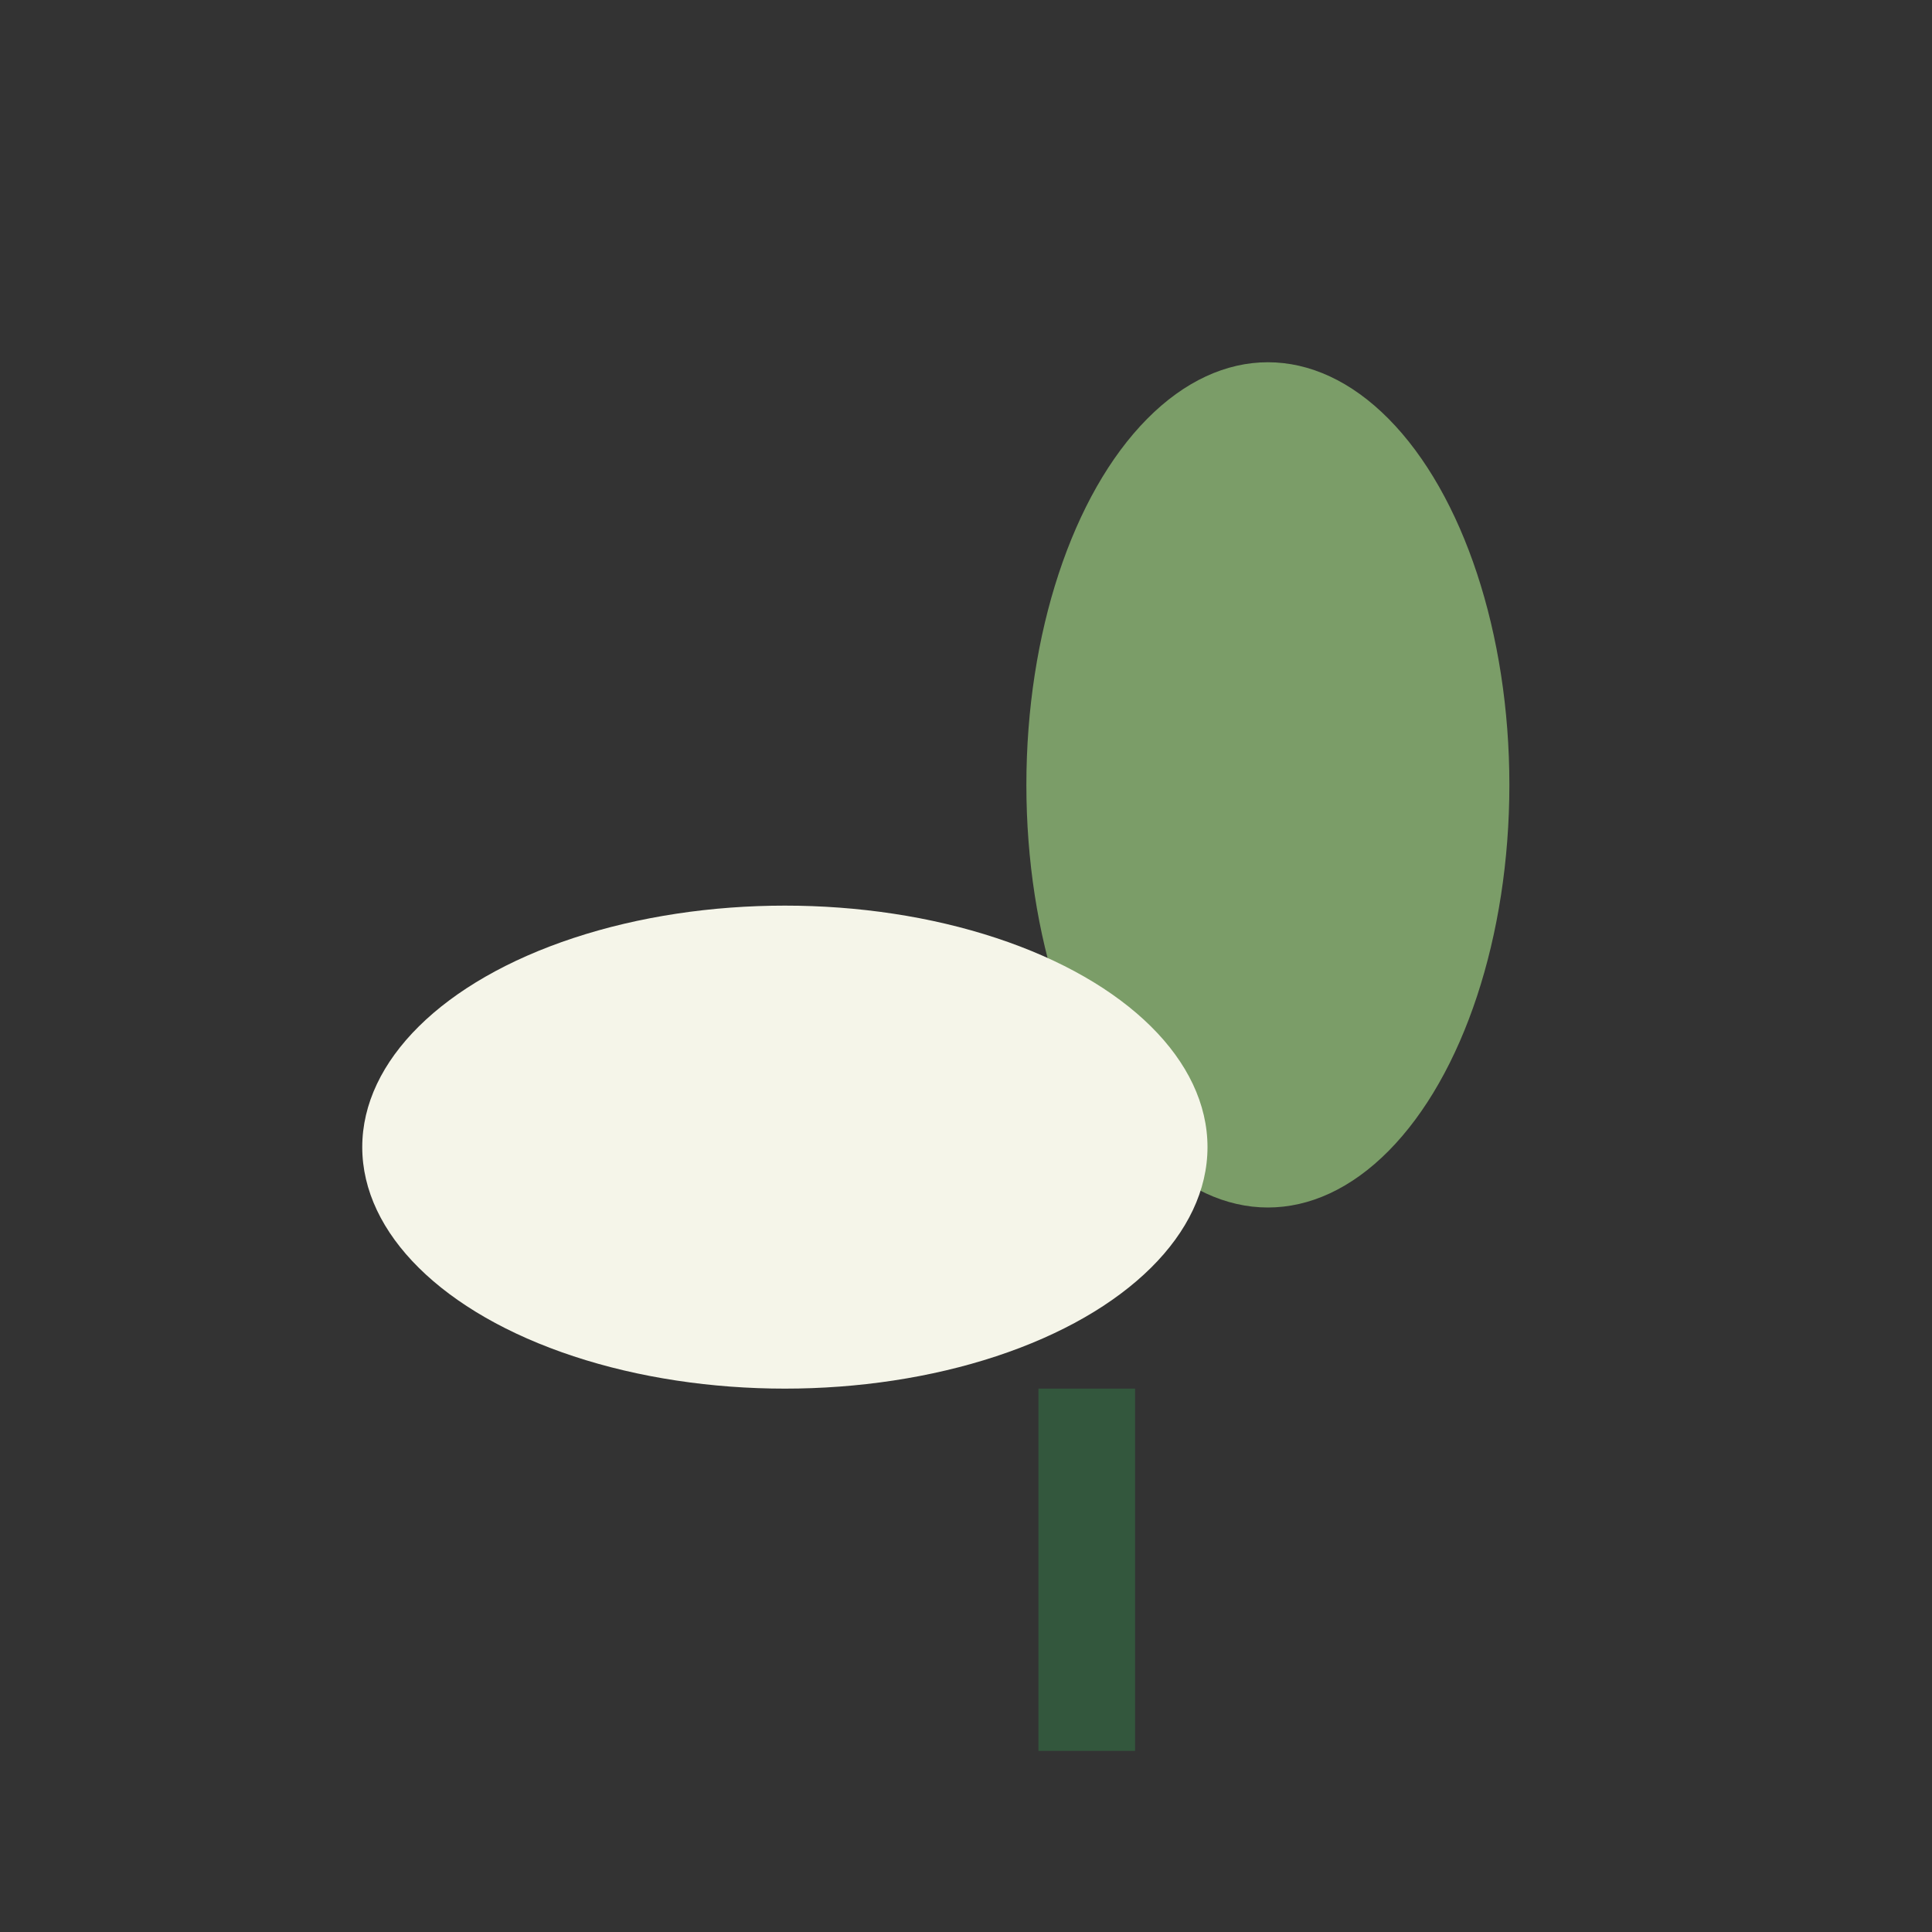
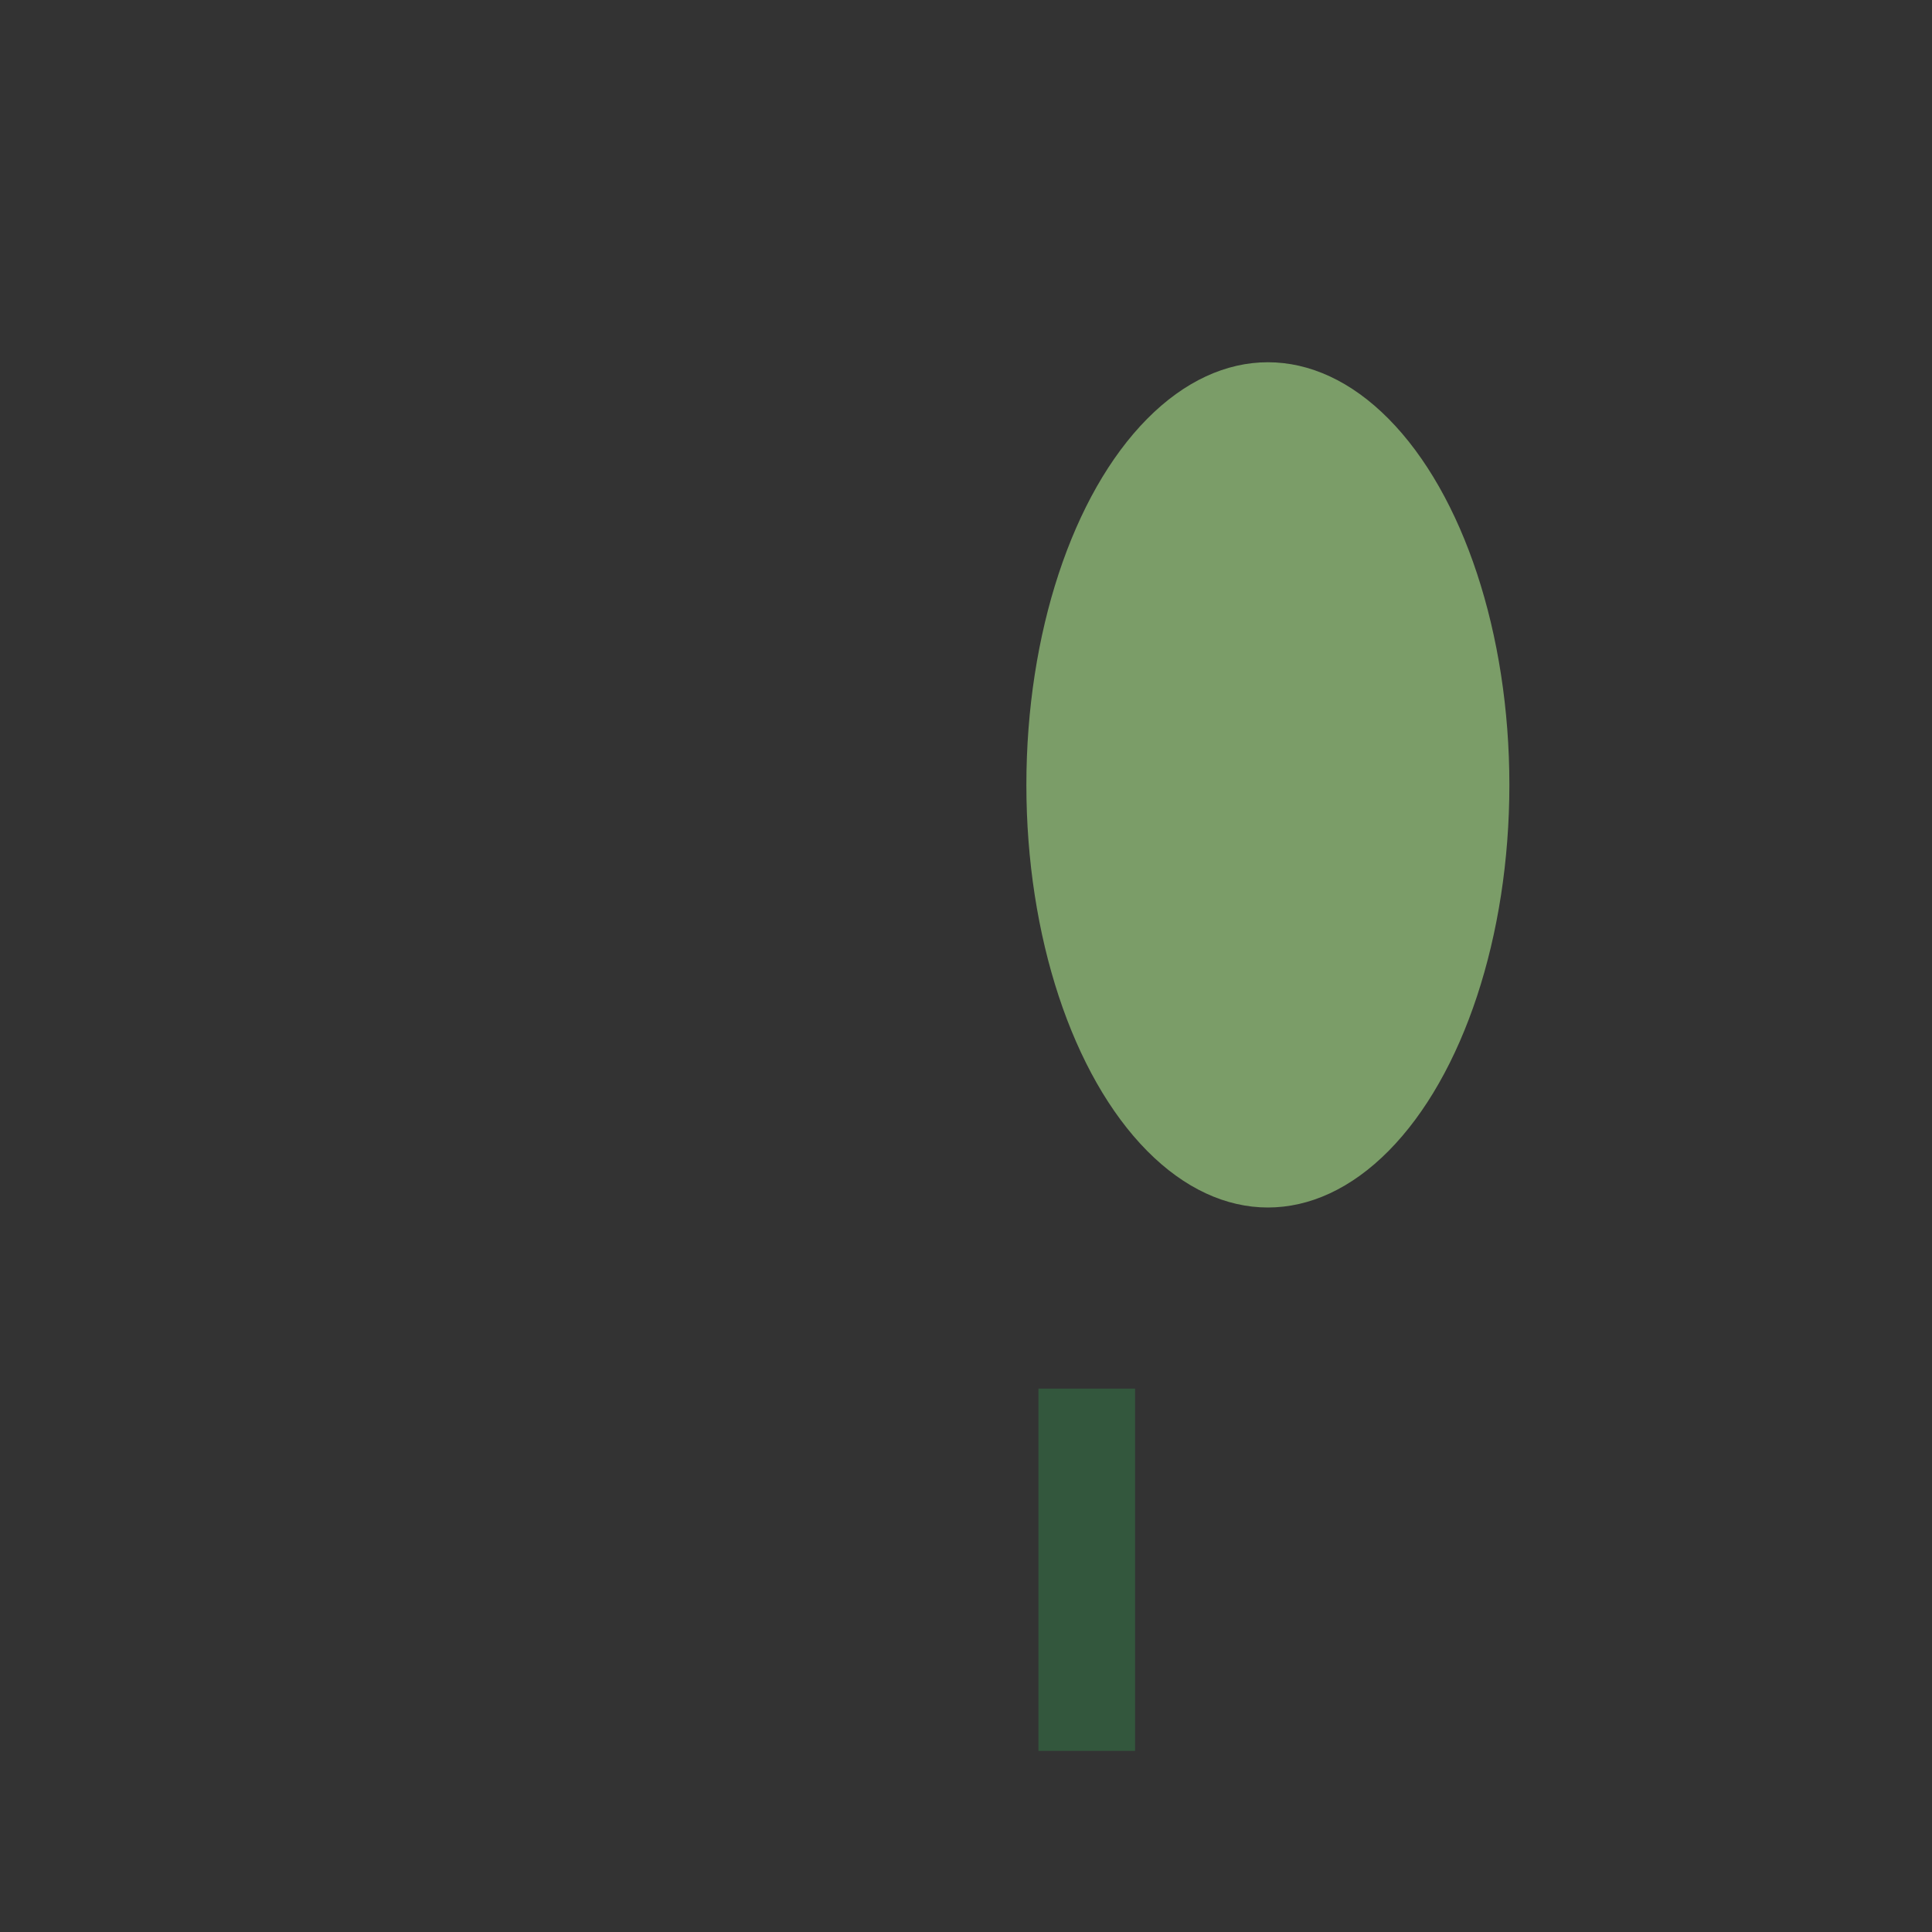
<svg xmlns="http://www.w3.org/2000/svg" width="32" height="32" viewBox="0 0 32 32">
  <rect x="0" y="0" width="32" height="32" fill="#333333" stroke="none" />
  <ellipse cx="21" cy="13" rx="4" ry="7" fill="#7B9D68" />
-   <ellipse cx="13" cy="19" rx="7" ry="4" fill="#F5F5E9" />
  <line x1="18" y1="23" x2="18" y2="29" stroke="#33573D" stroke-width="1.6" />
</svg>